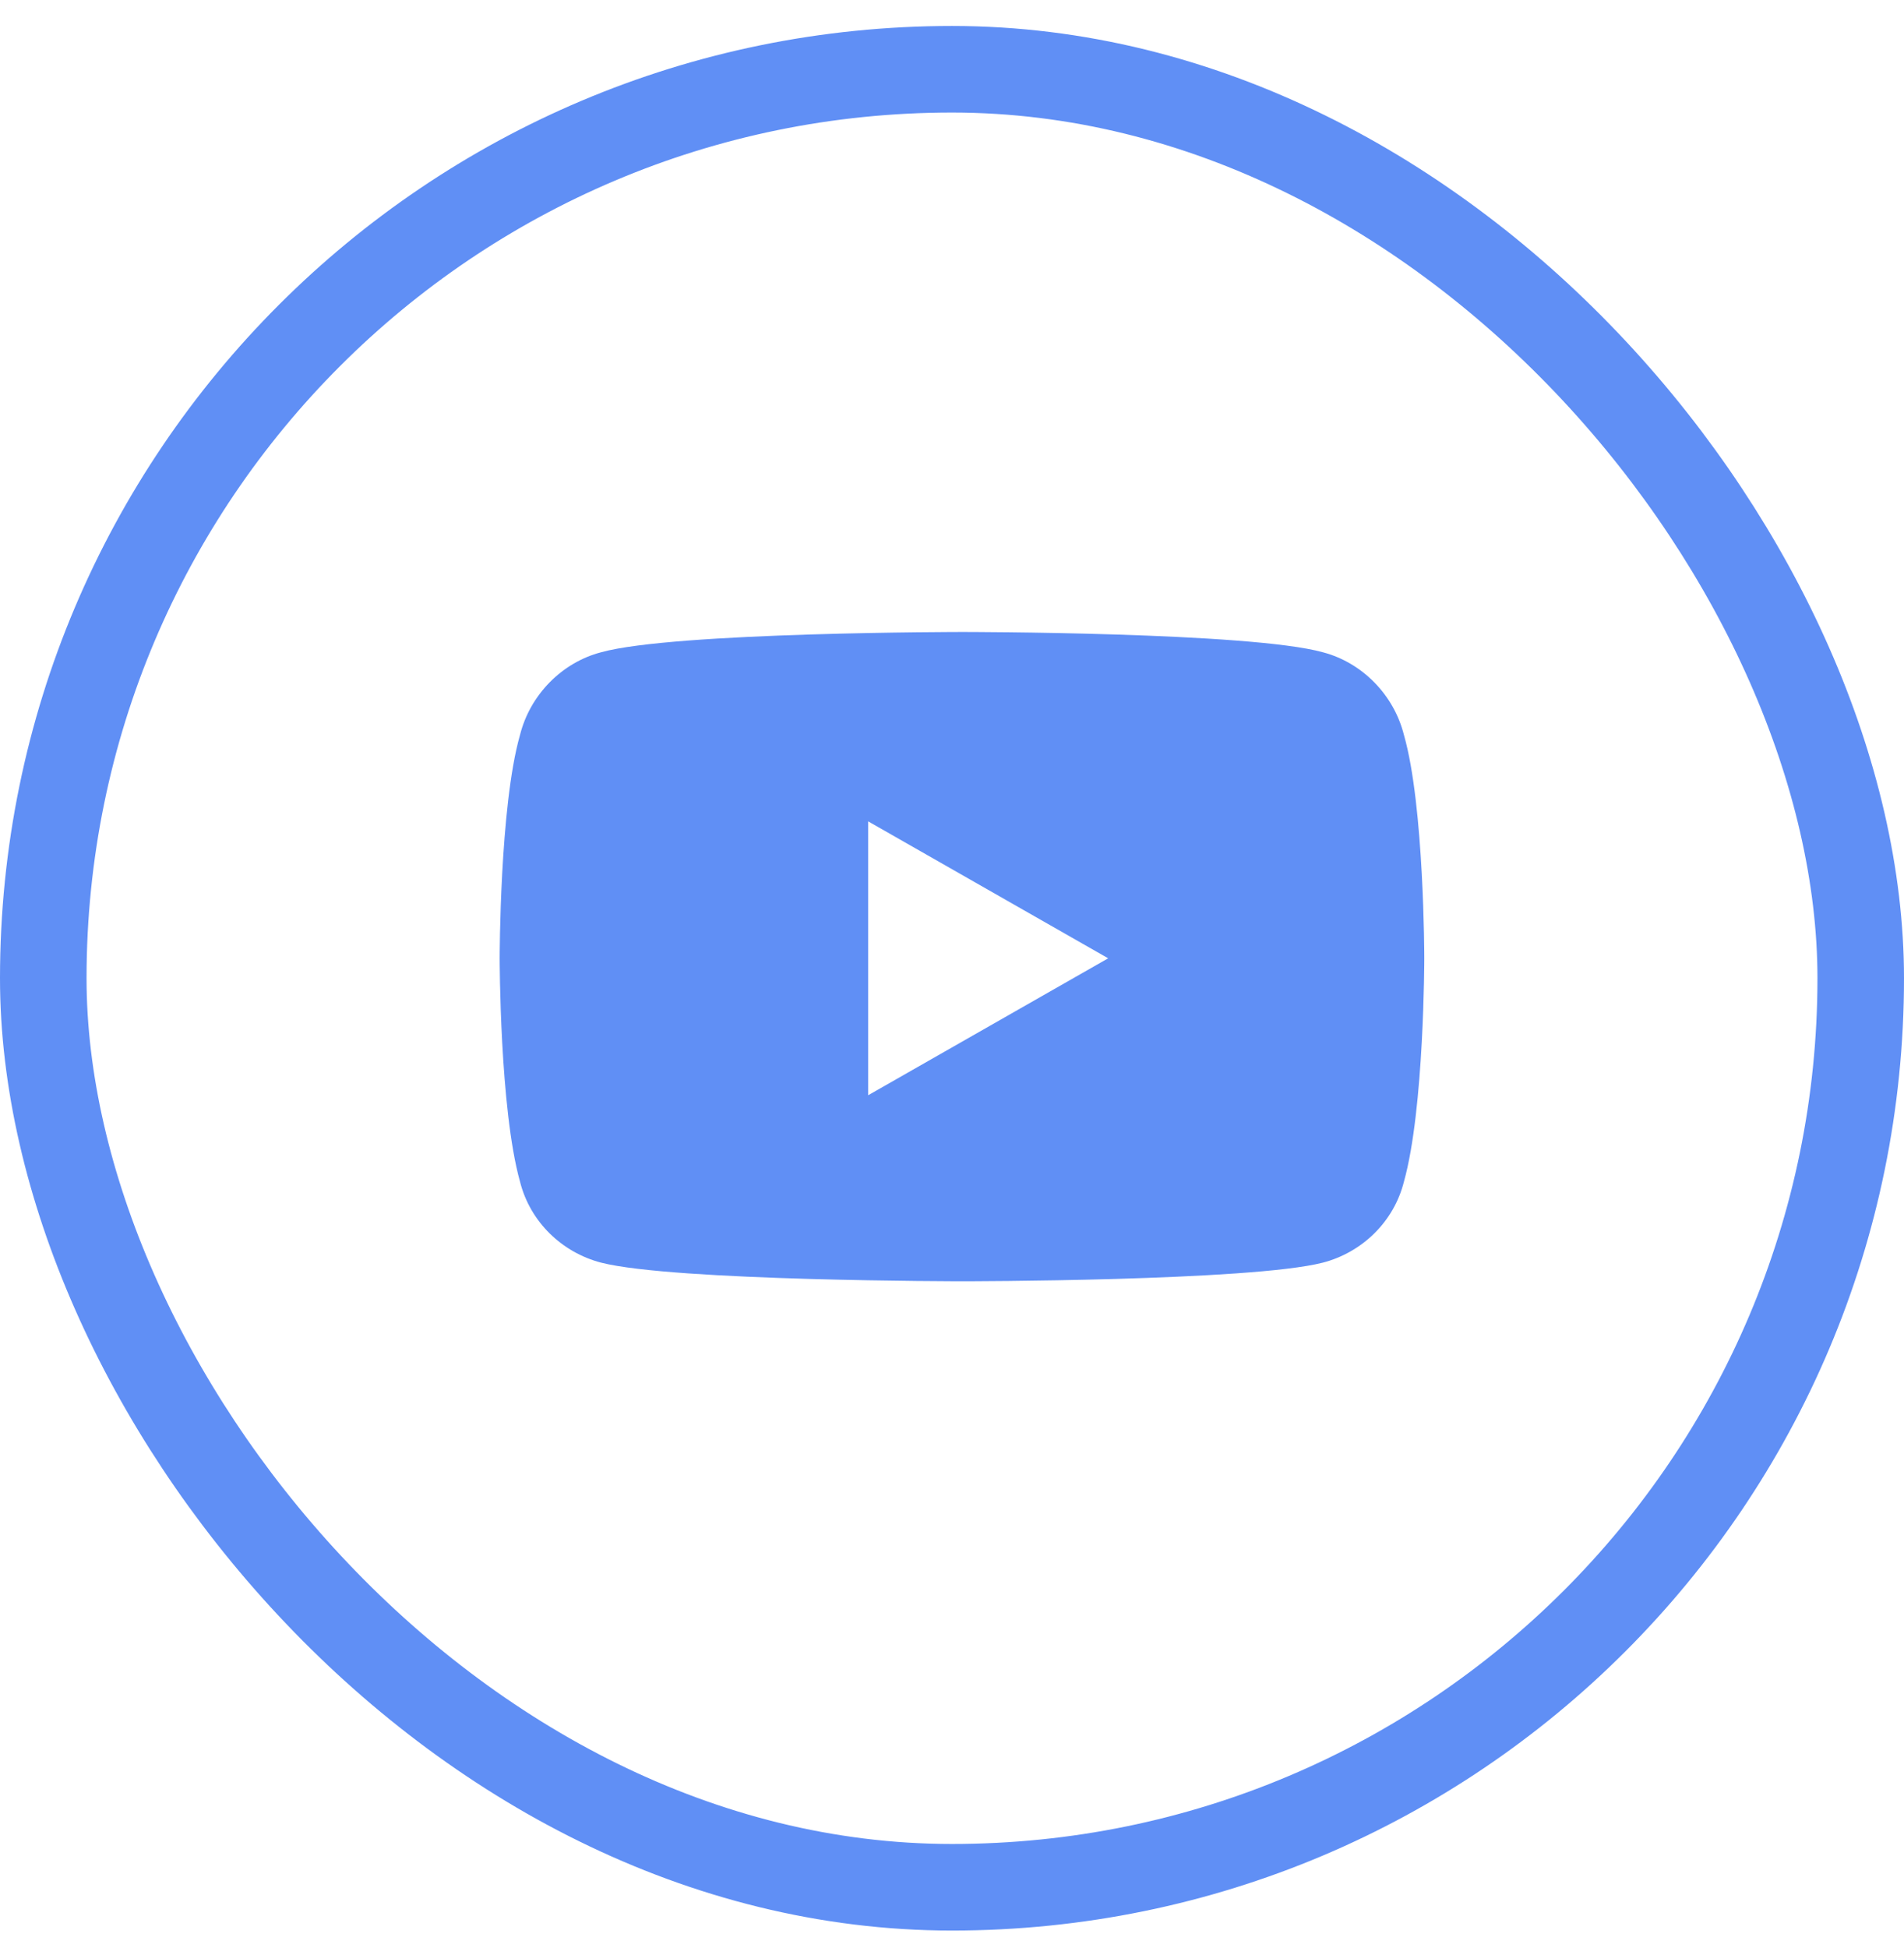
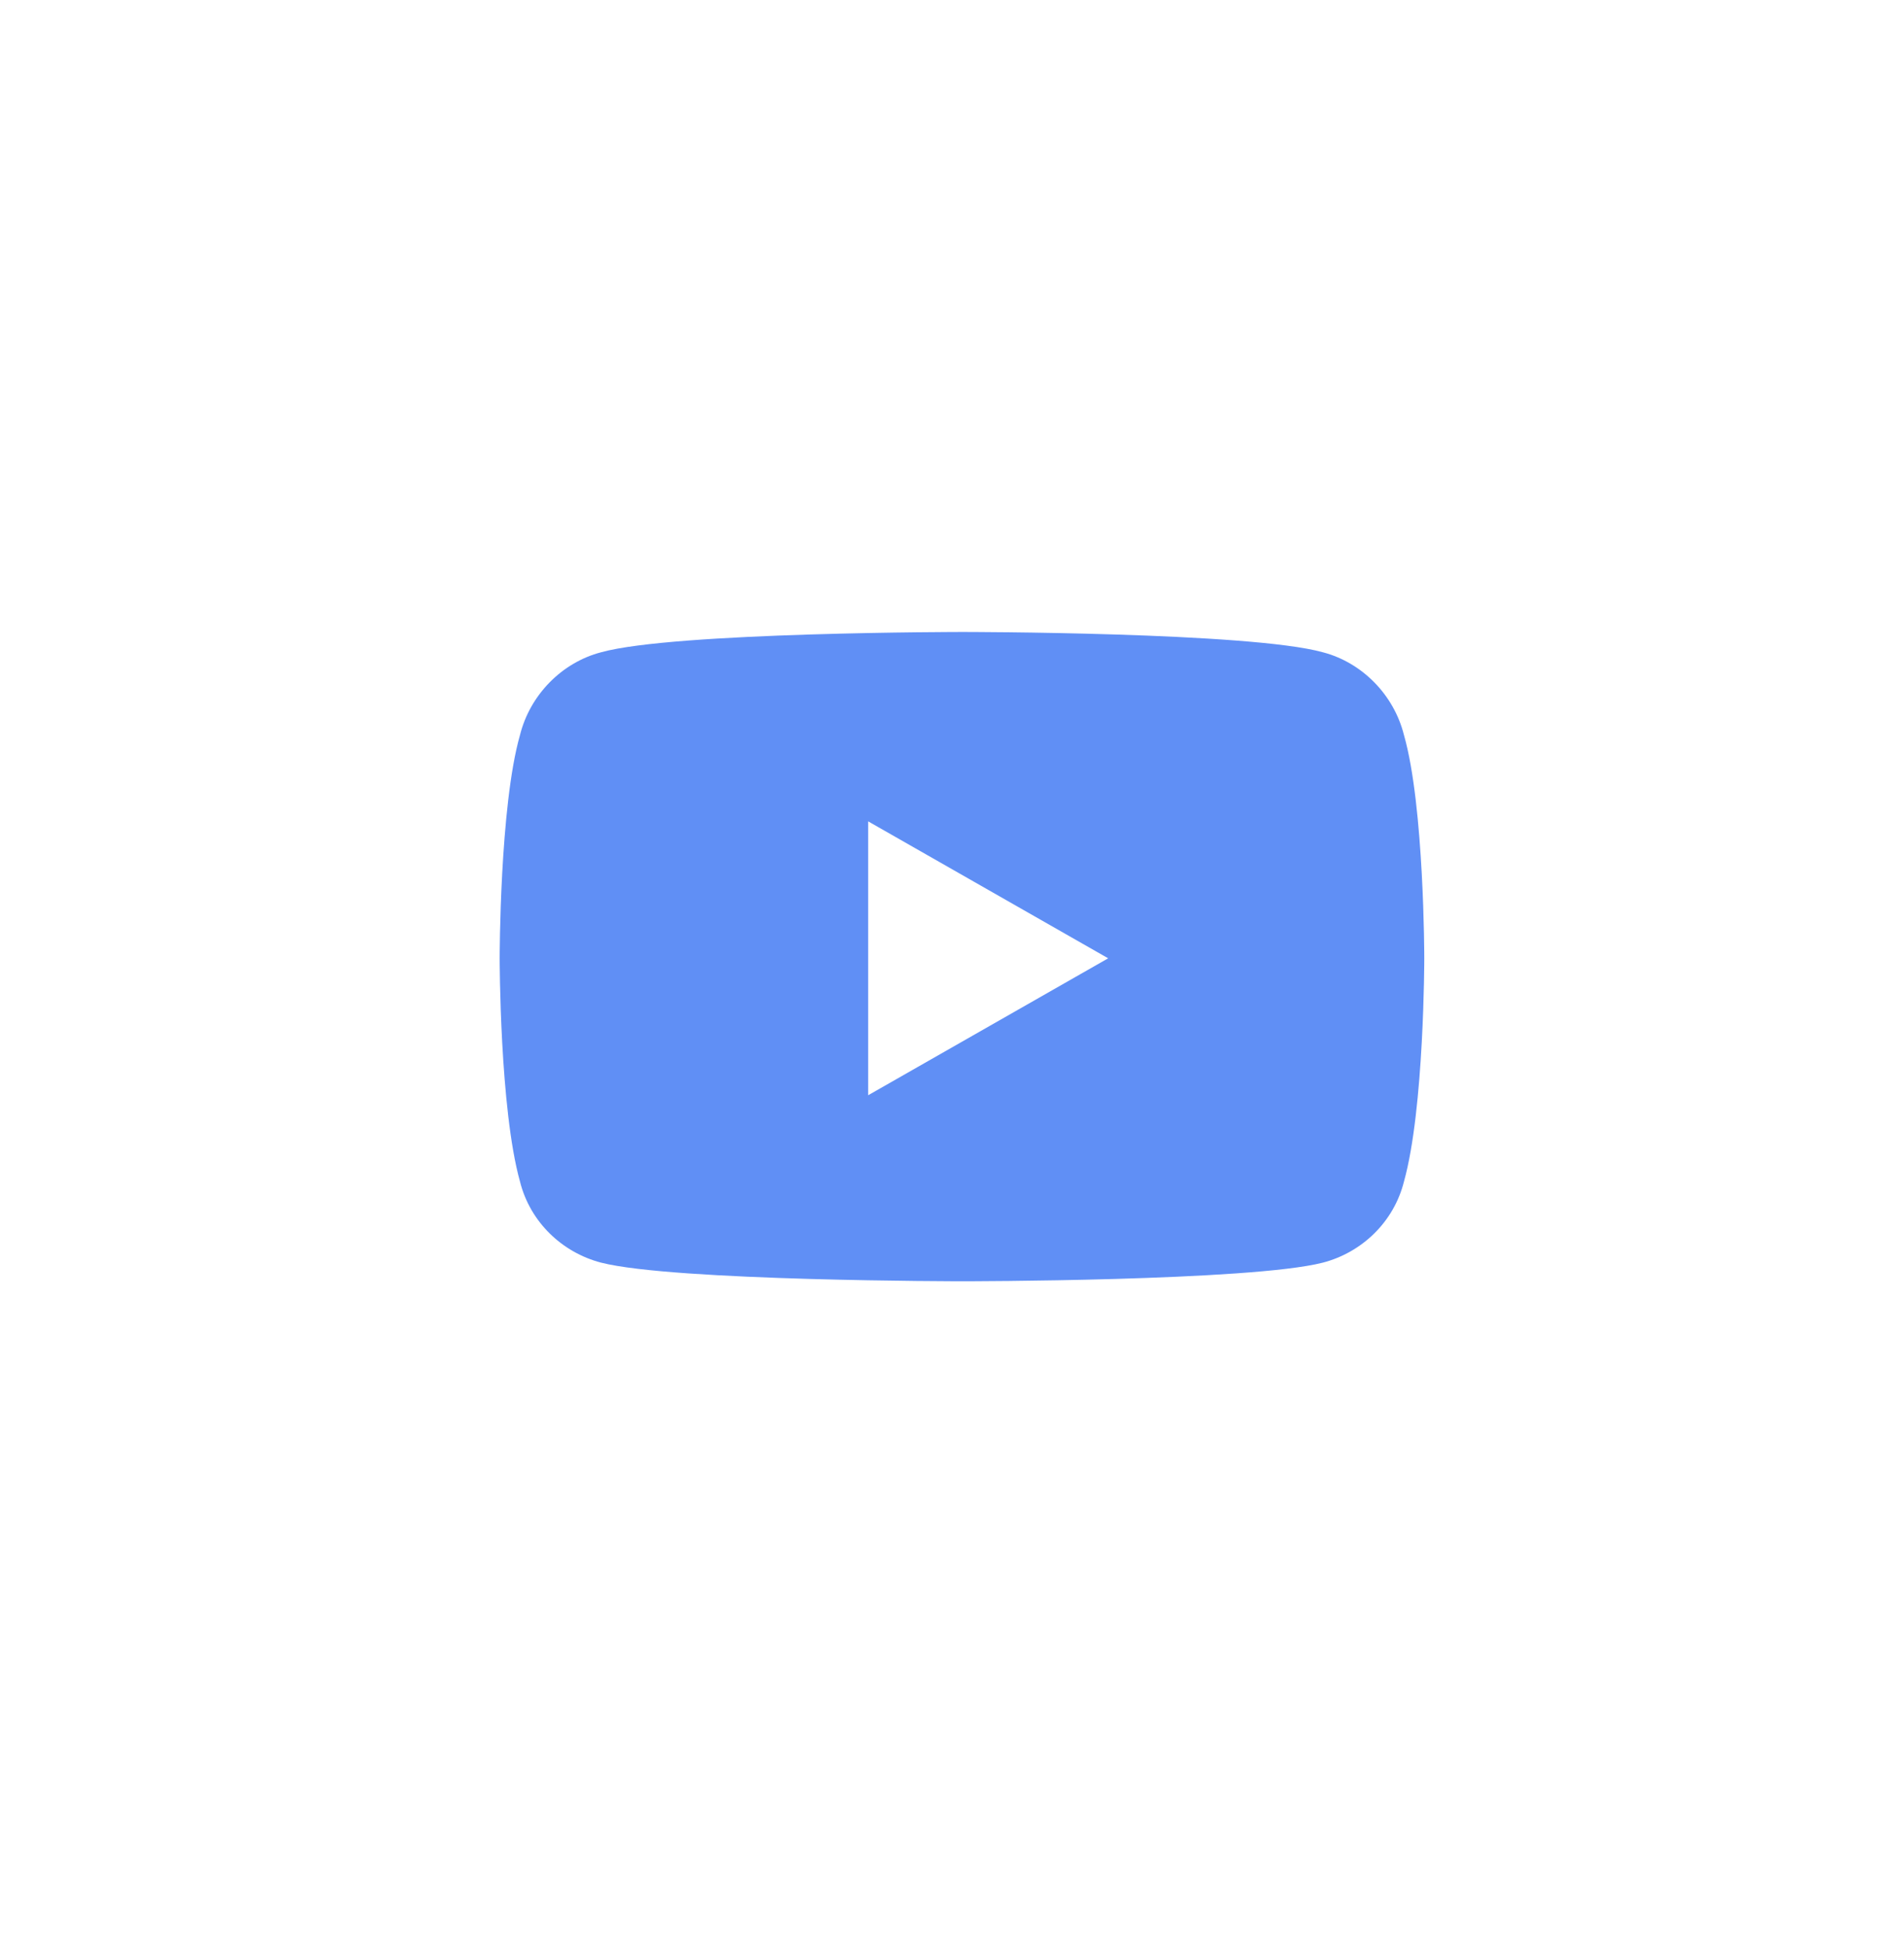
<svg xmlns="http://www.w3.org/2000/svg" width="44" height="45" viewBox="0 0 44 45" fill="none">
  <path d="M32.445 16.983C32.914 18.623 32.914 22.139 32.914 22.139C32.914 22.139 32.914 25.616 32.445 27.295C32.211 28.233 31.469 28.936 30.57 29.17C28.891 29.6 22.25 29.6 22.25 29.6C22.25 29.6 15.57 29.6 13.891 29.17C12.992 28.936 12.25 28.233 12.016 27.295C11.547 25.616 11.547 22.139 11.547 22.139C11.547 22.139 11.547 18.623 12.016 16.983C12.25 16.045 12.992 15.303 13.891 15.069C15.57 14.6 22.25 14.6 22.25 14.6C22.25 14.6 28.891 14.6 30.57 15.069C31.469 15.303 32.211 16.045 32.445 16.983ZM20.062 25.303L25.609 22.139L20.062 18.975V25.303Z" fill="#608FF5" />
-   <rect x="1" y="1.6" width="42" height="42" rx="21" stroke="#608FF5" stroke-width="2" />
</svg>